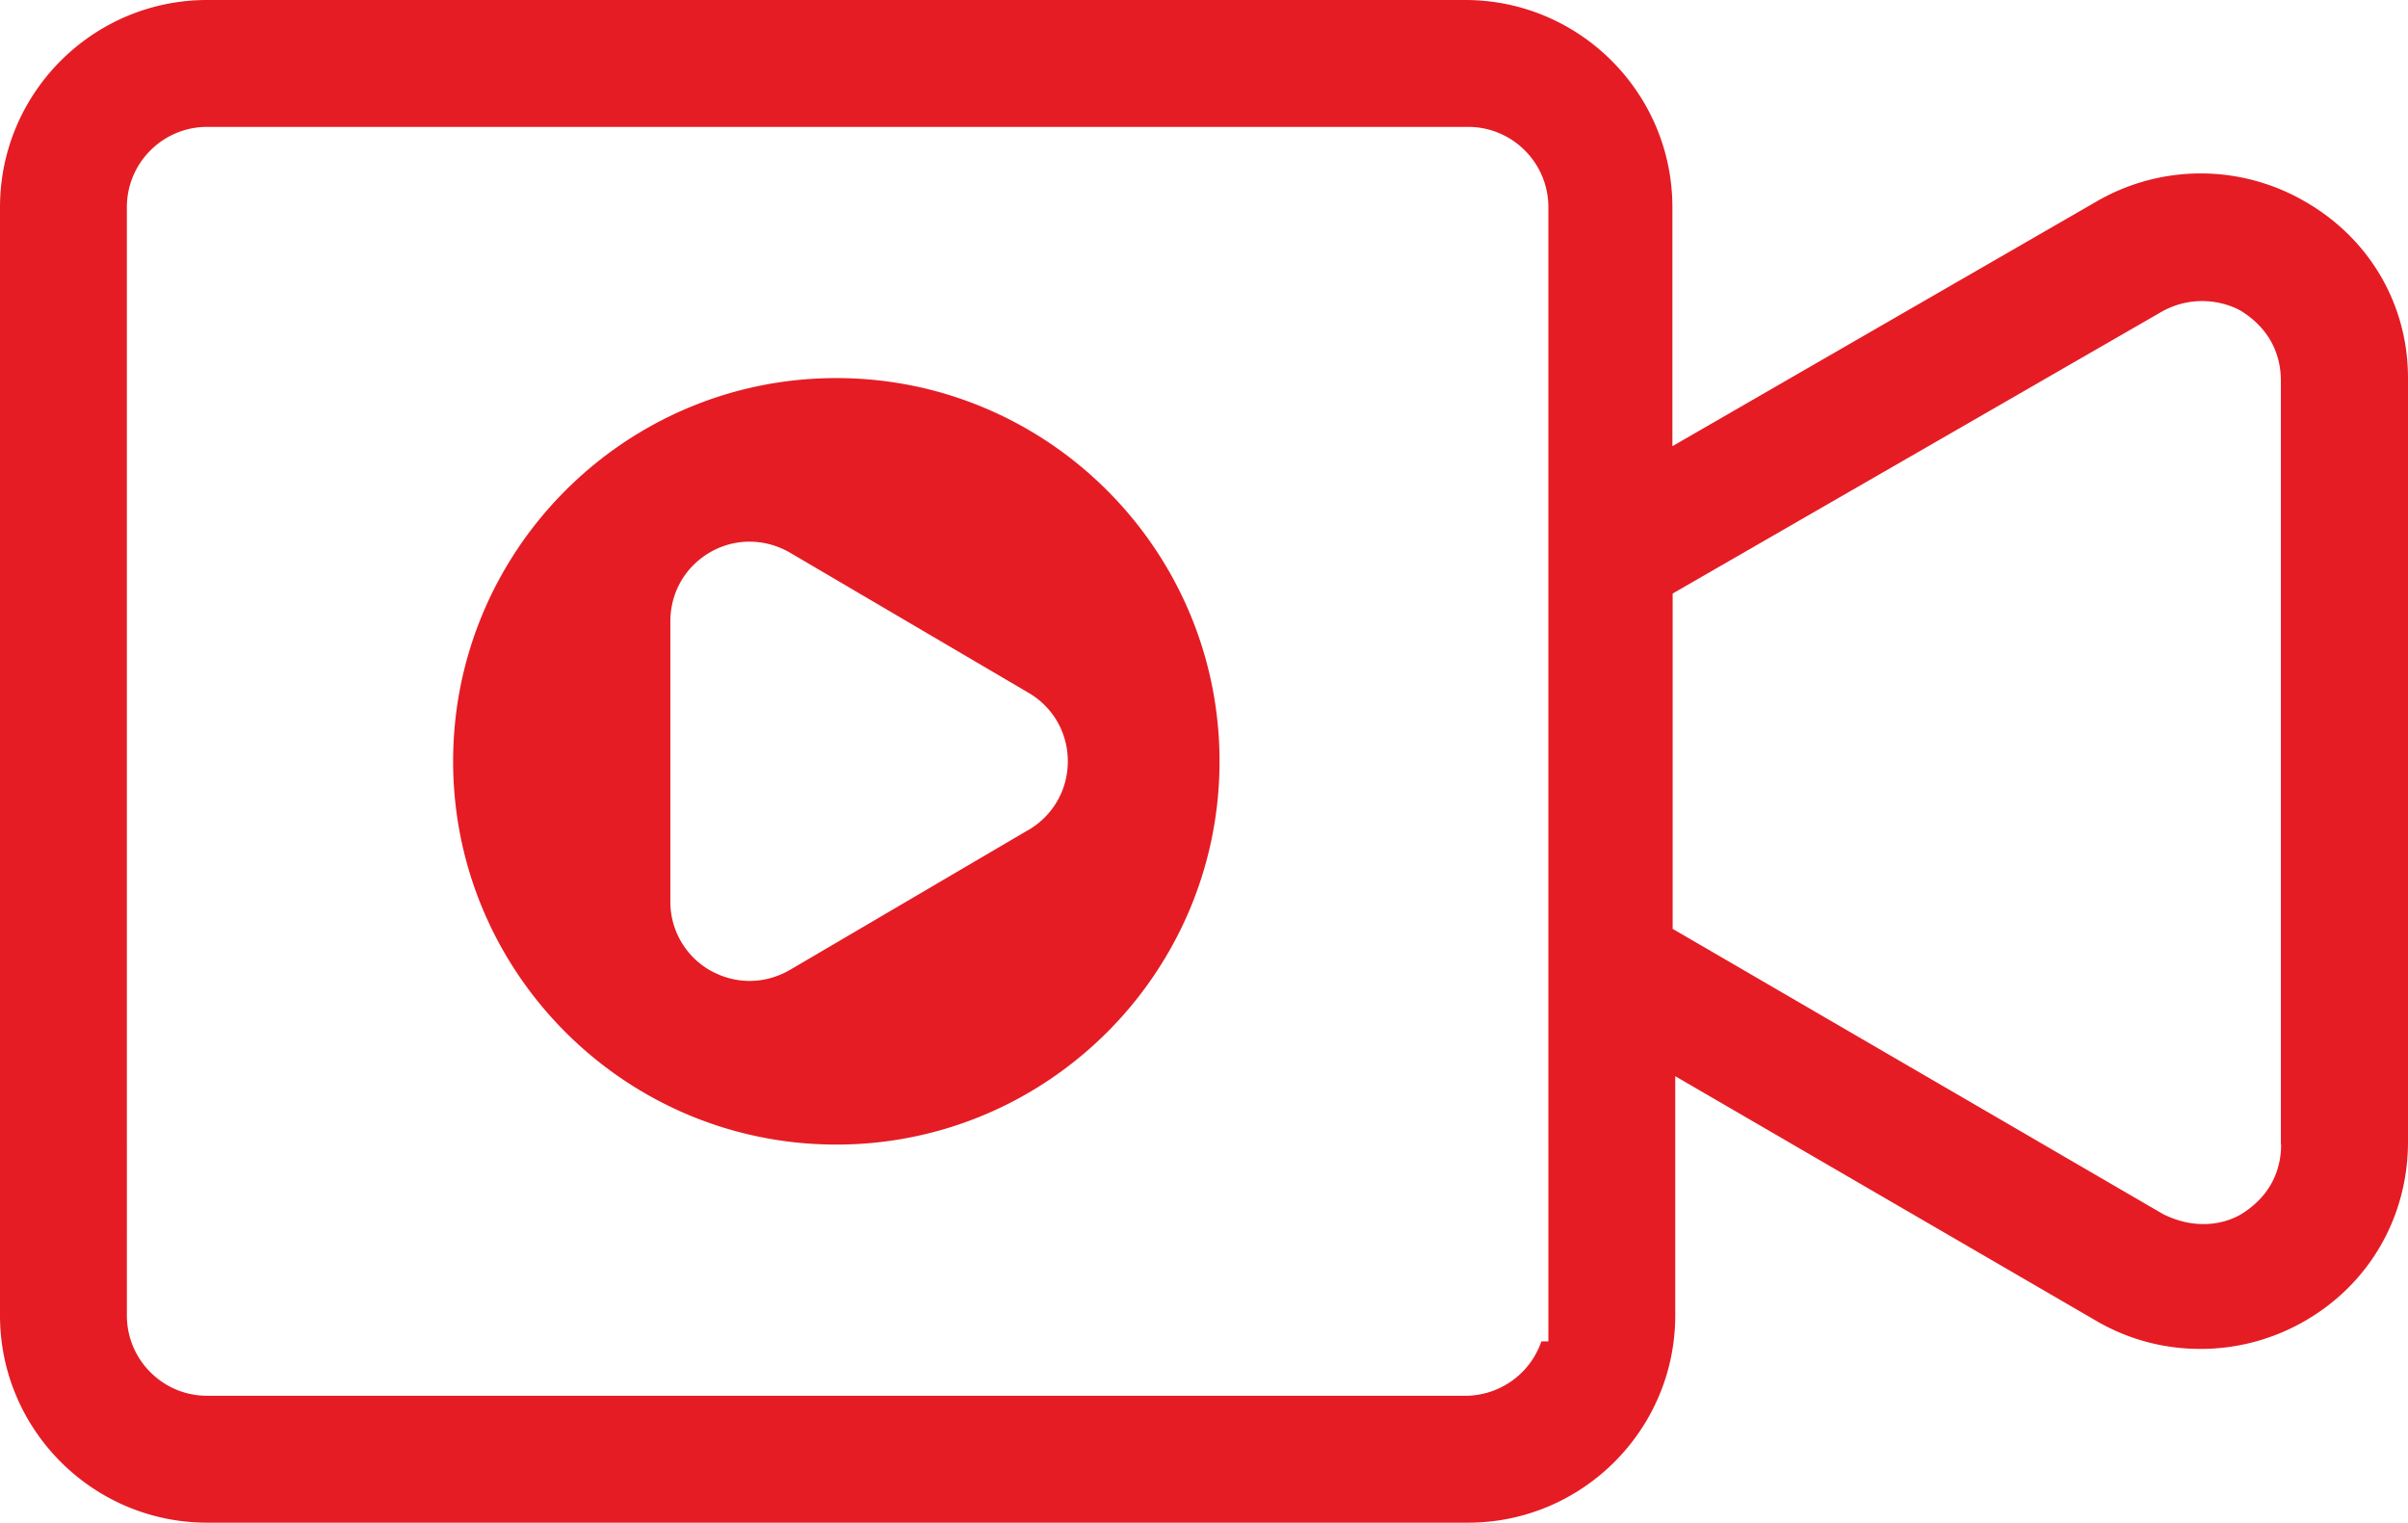
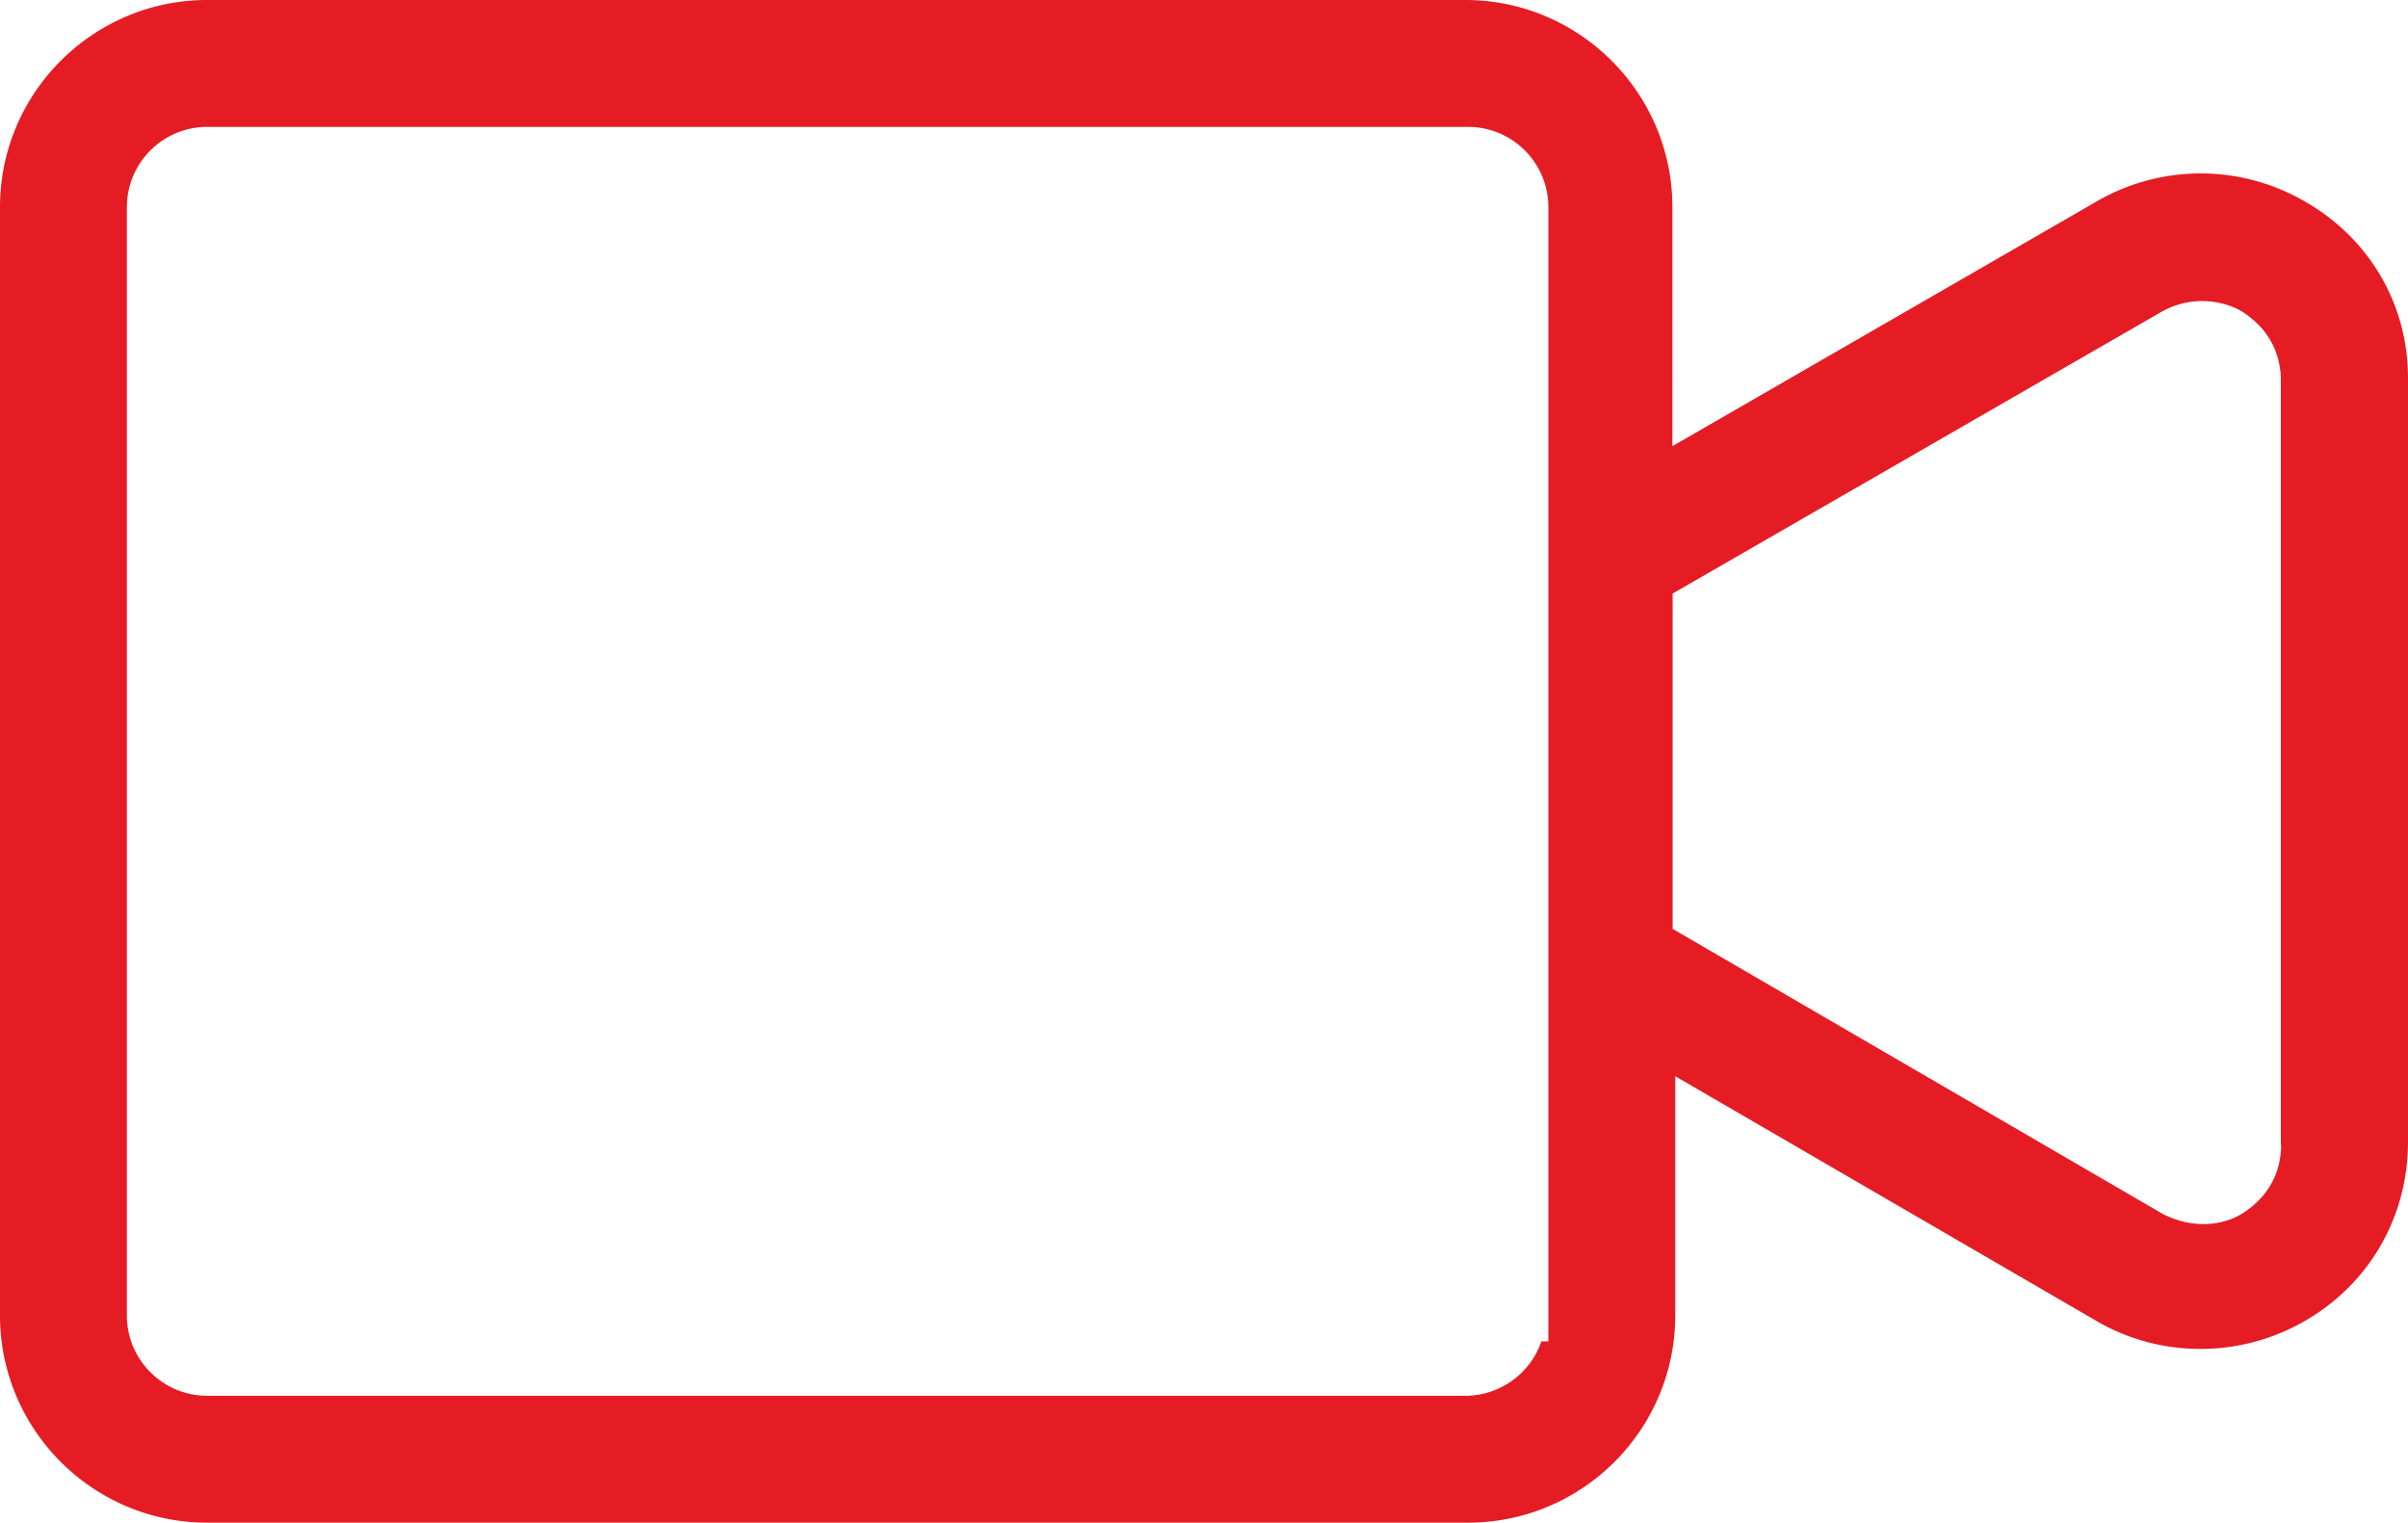
<svg xmlns="http://www.w3.org/2000/svg" data-name="Calque 1" width="93" height="58.8">
  <path d="M89 7.77a8.014 8.014 0 0 0-8.01 0l-16.4 9.46V8c0-4.41-3.59-8-8-8H8C3.59 0 0 3.59 0 8v42.8c0 4.41 3.59 8 8 8h48.7c4.41 0 8-3.59 8-8v-9.24L81 51.03a7.93 7.93 0 0 0 4 1.06c1.42 0 2.8-.38 4-1.07 2.5-1.43 4-4.02 4-6.93V14.6c0-2.85-1.49-5.4-4-6.83ZM59.8 51.8h-.27a3.112 3.112 0 0 1-2.93 2.1H8c-1.71 0-3.1-1.39-3.1-3.1V8c0-1.71 1.39-3.1 3.1-3.1h48.7c1.71 0 3.1 1.39 3.1 3.1zm28.3-7.6c0 .76-.25 1.84-1.45 2.63-.38.25-.92.44-1.55.44-.48 0-1-.11-1.55-.38L64.6 35.87V22.92l18.9-10.89c1.34-.74 2.65-.3 3.15.04 1.19.79 1.44 1.87 1.44 2.63v29.5z" style="fill:#e51c24;fill-opacity:1" />
-   <path d="M32.3 14.6c-8.16 0-14.8 6.64-14.8 14.8s6.64 14.8 14.8 14.8 14.8-6.64 14.8-14.8-6.64-14.8-14.8-14.8zm7.4 17.46-9.2 5.4c-.49.28-1.02.42-1.55.42s-1.05-.14-1.53-.41a3.049 3.049 0 0 1-1.53-2.67V24c0-1.12.57-2.11 1.53-2.67.95-.55 2.1-.55 3.07 0l9.21 5.41c.96.55 1.54 1.55 1.54 2.66s-.58 2.11-1.55 2.67z" style="fill:#e51c24;fill-opacity:1" />
</svg>